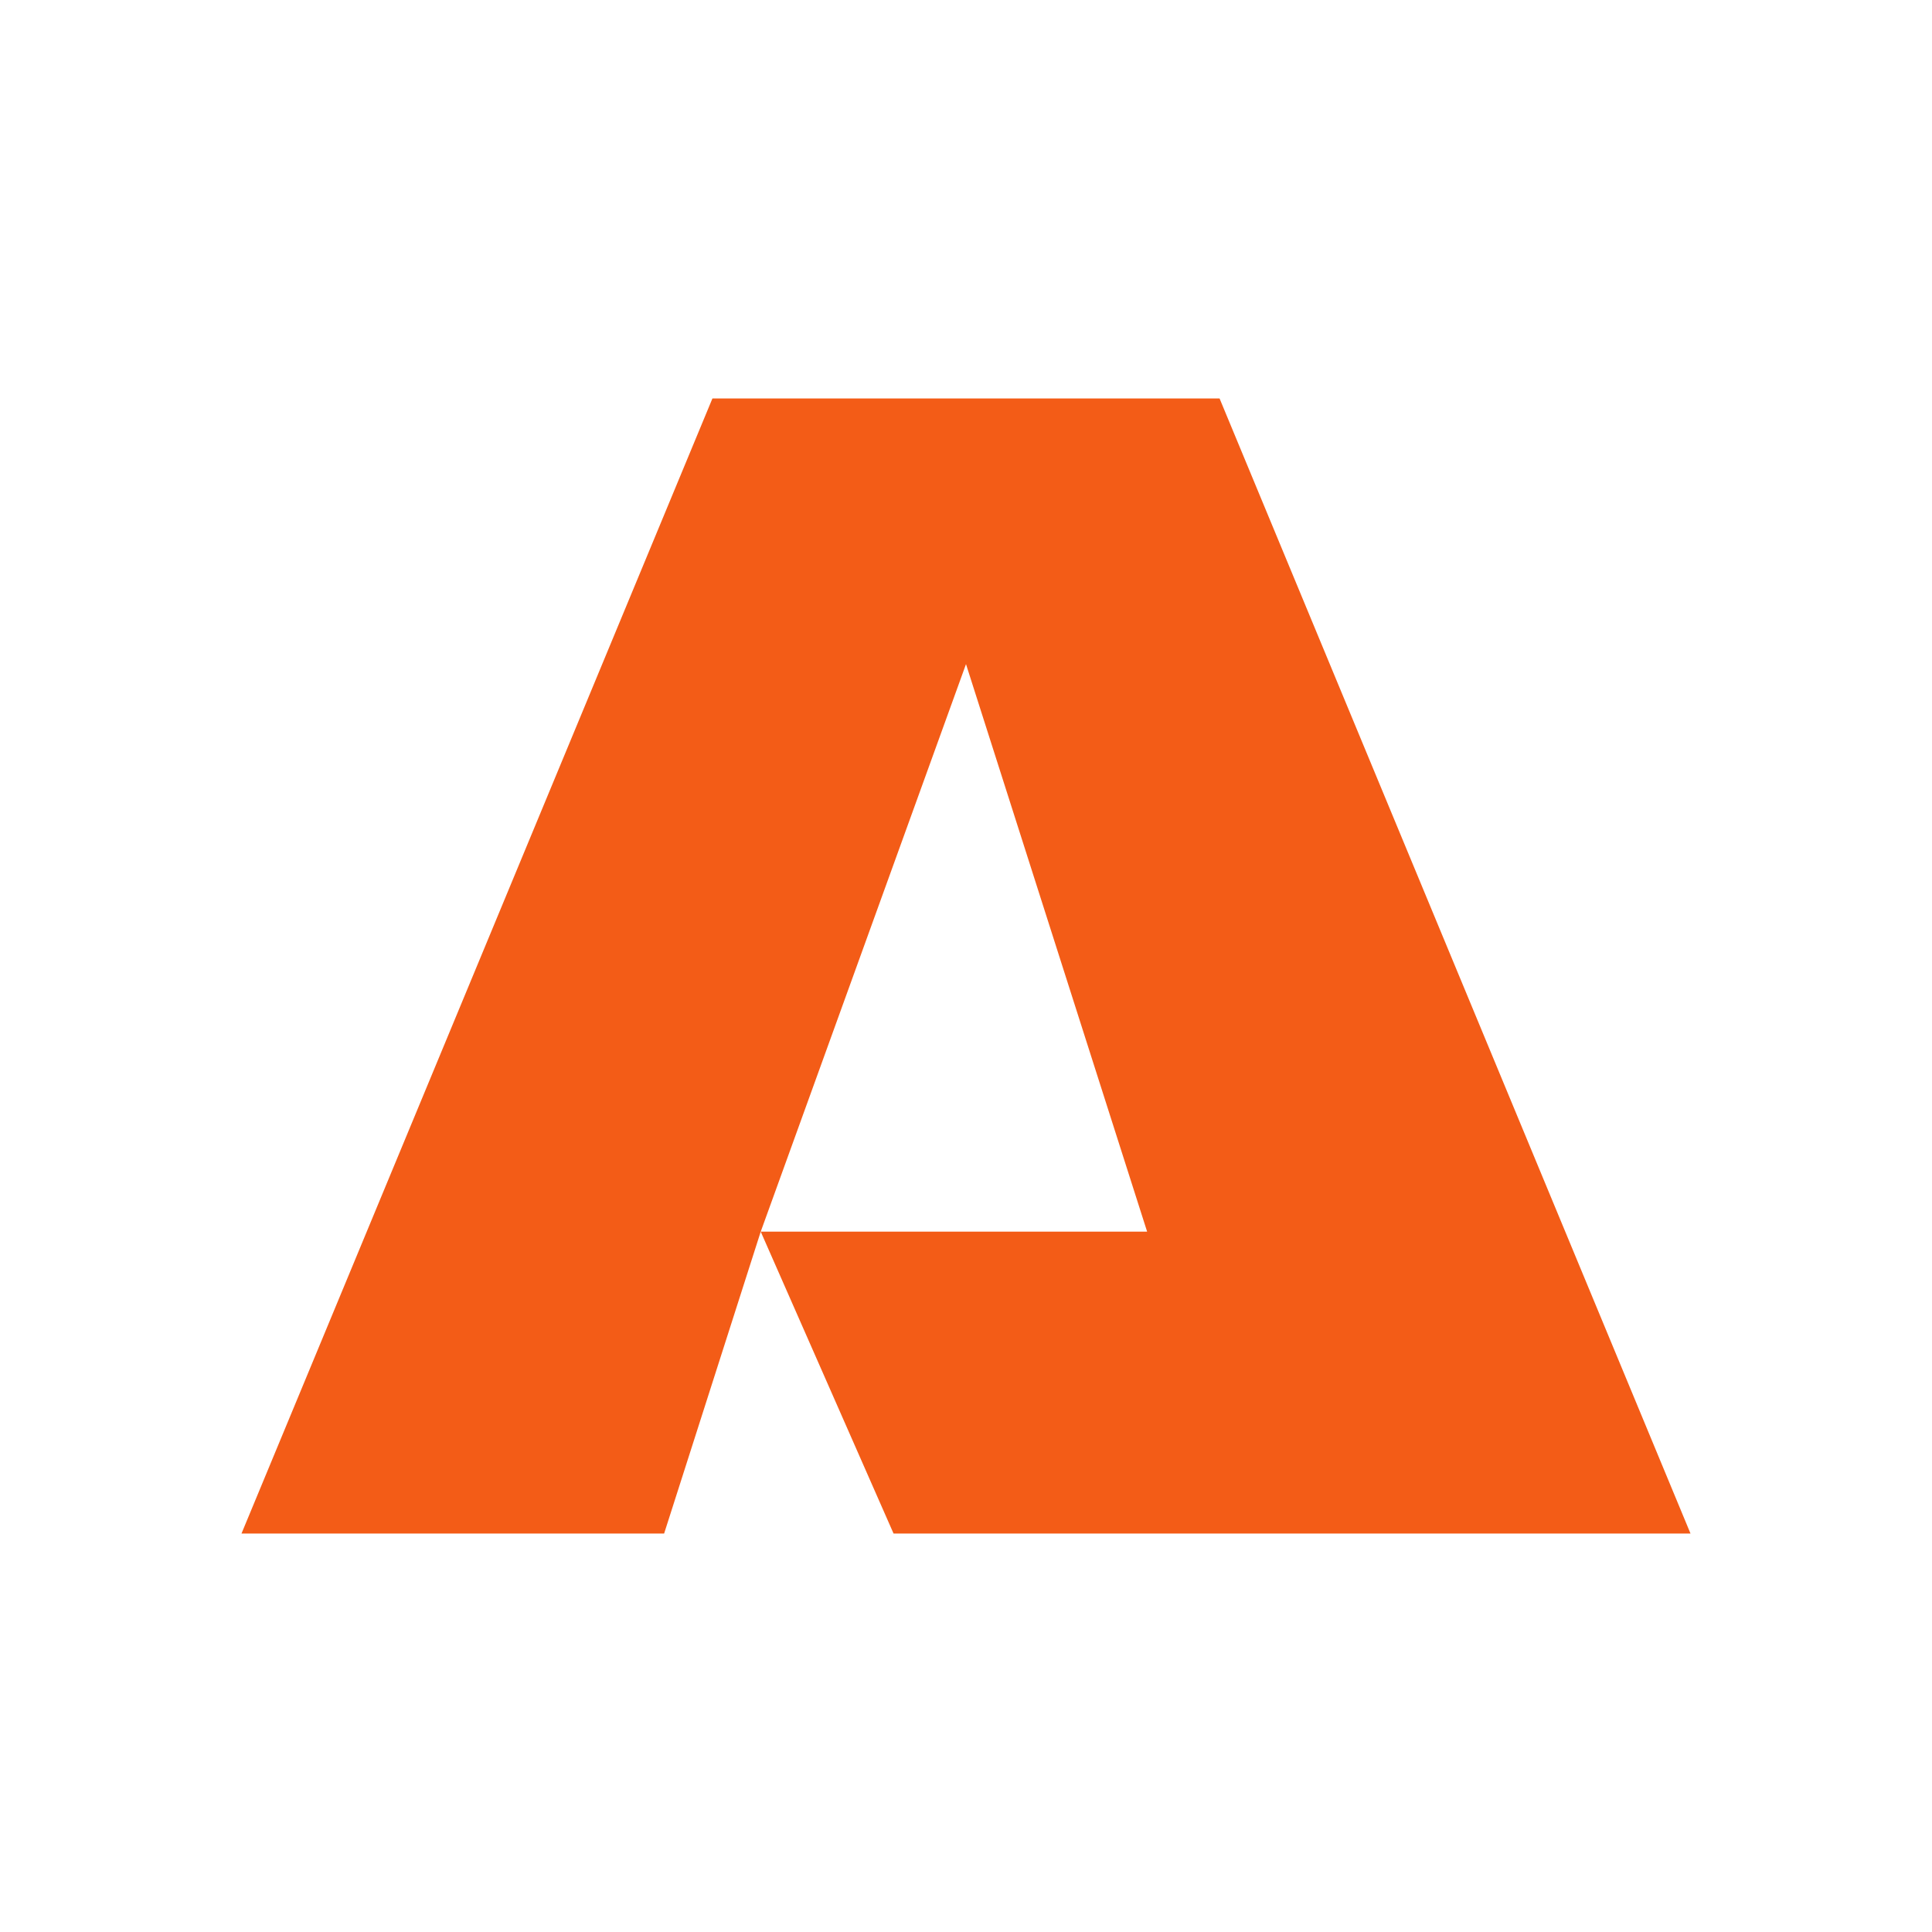
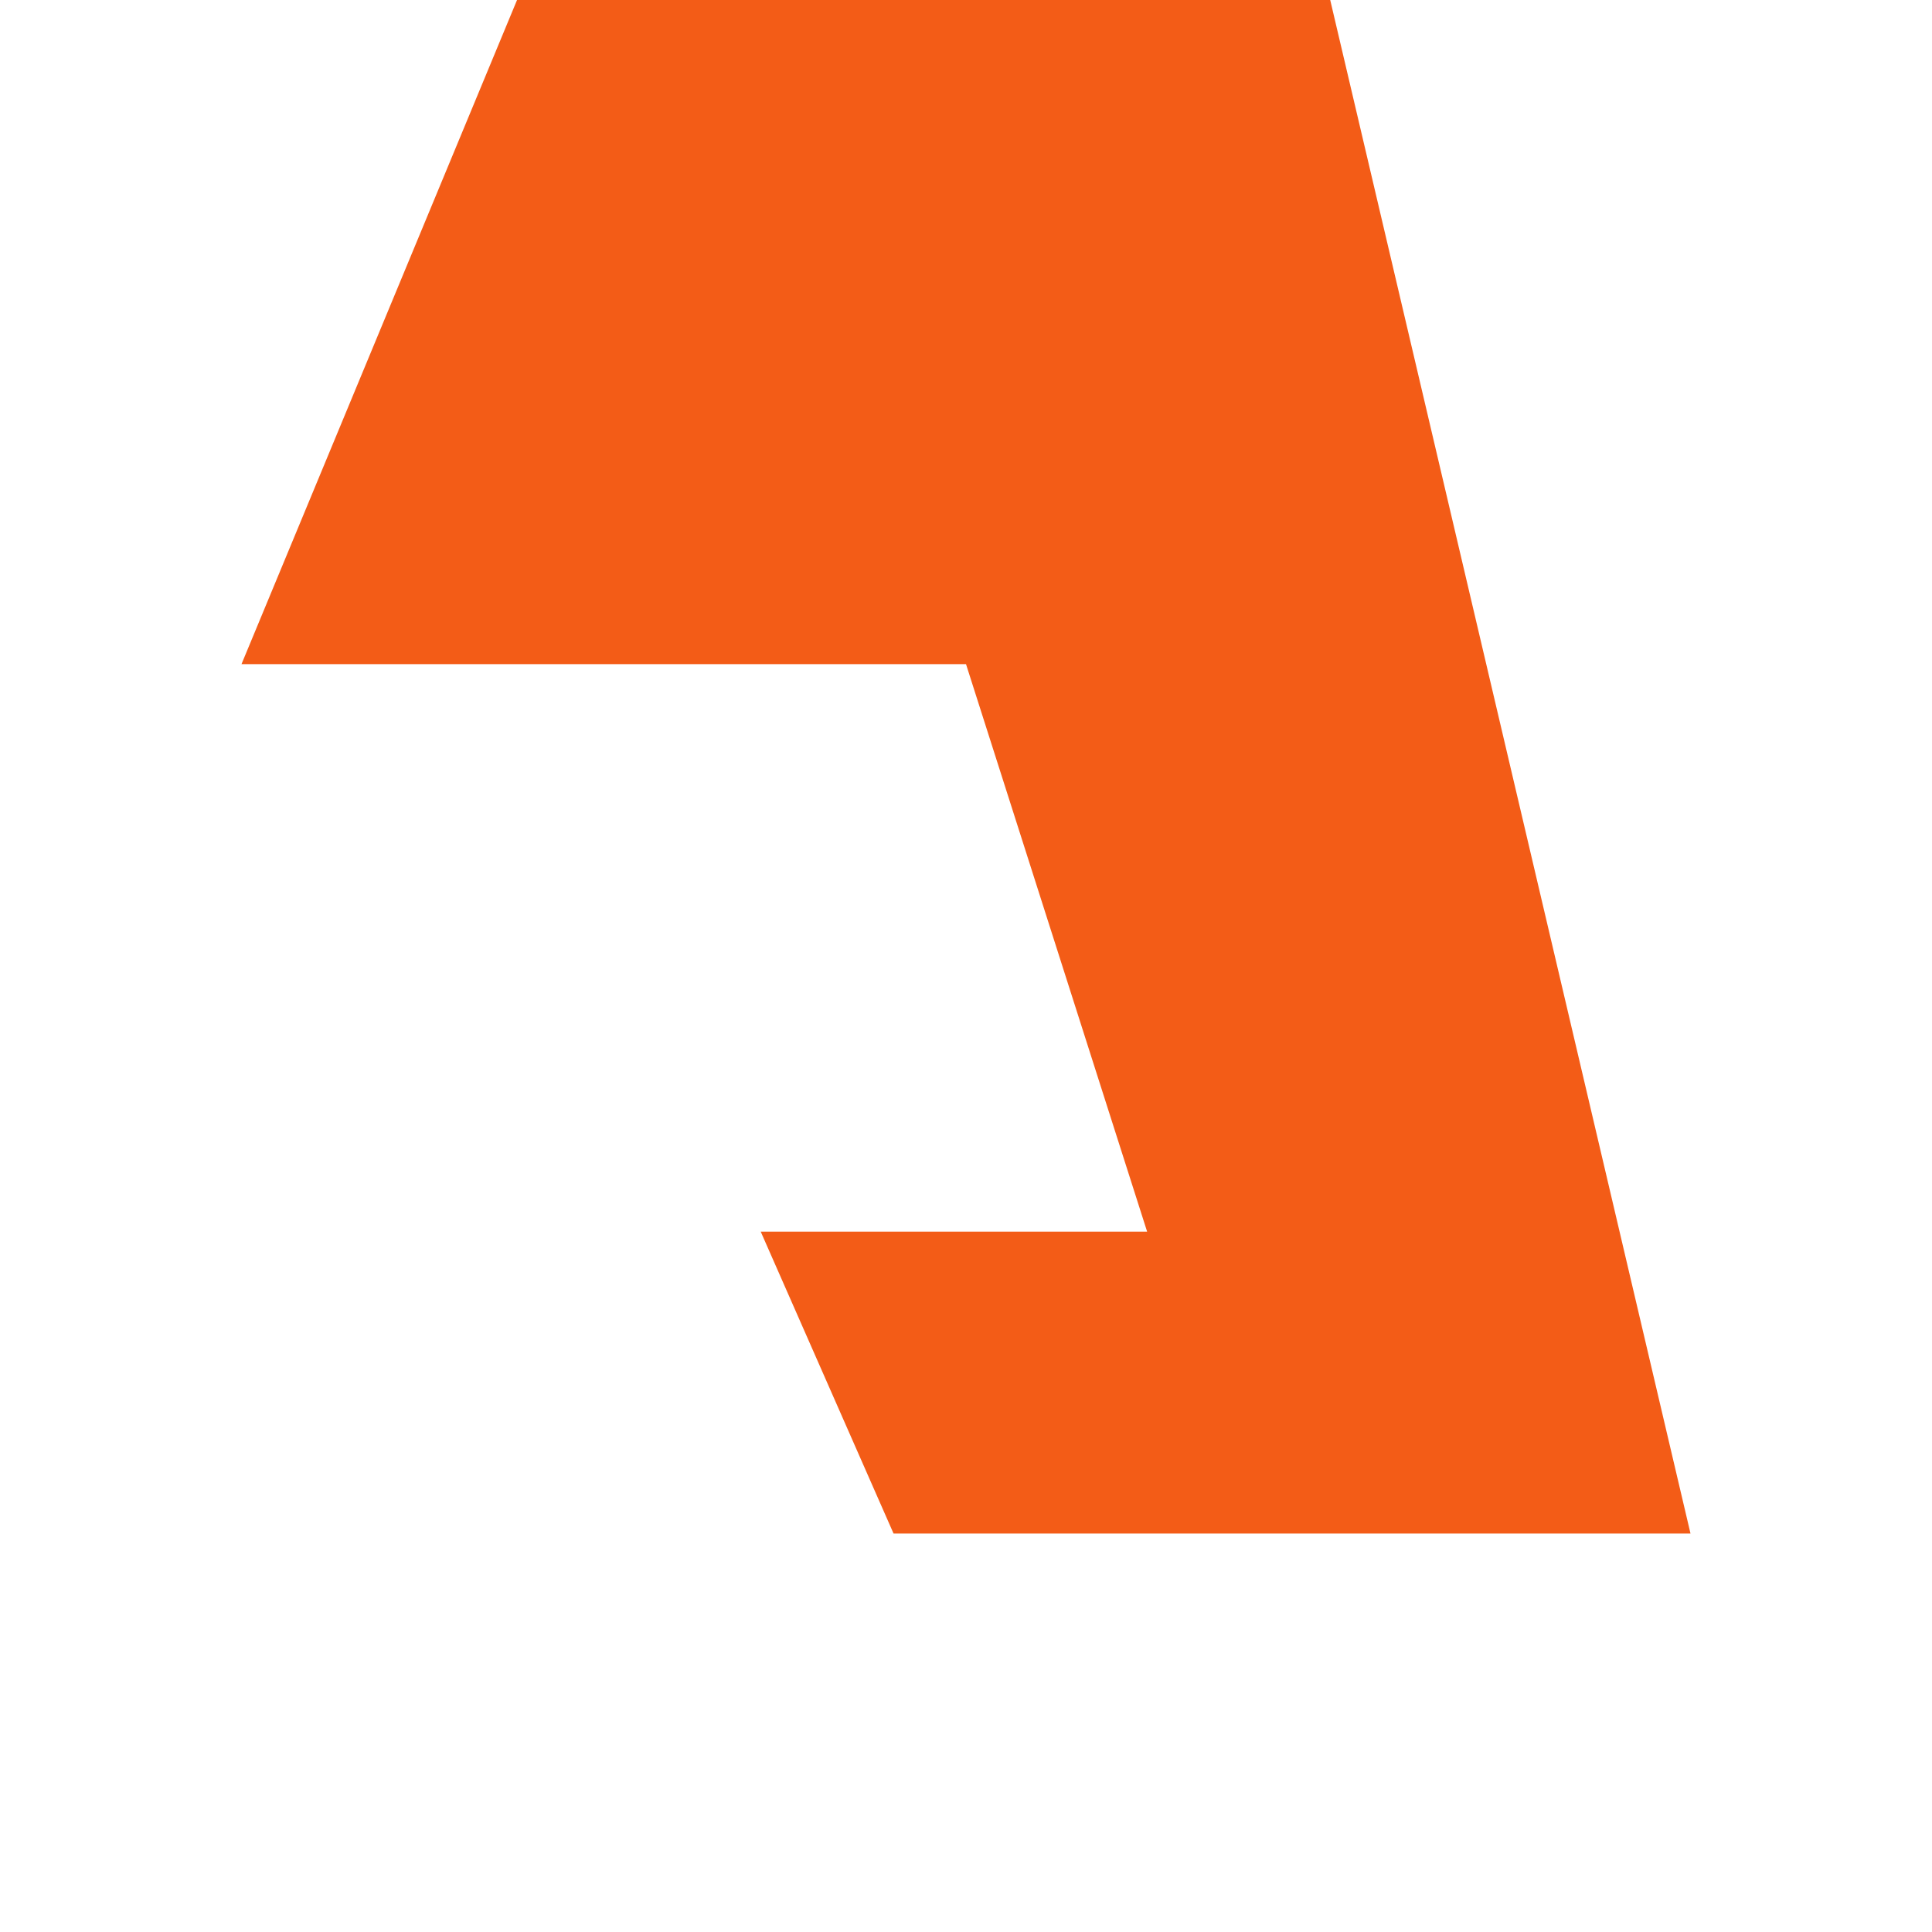
<svg xmlns="http://www.w3.org/2000/svg" data-bbox="2 3.3 12 9.4" viewBox="0 0 16 16" data-type="color">
  <g>
-     <path fill="#f35c17" d="M14 12.7H7.4l-1.1-2.5h3.2L8 5.5l-1.7 4.7-.8 2.5H2l3.9-9.4h4.2z" data-color="1" />
+     <path fill="#f35c17" d="M14 12.7H7.4l-1.1-2.5h3.2L8 5.5H2l3.9-9.4h4.2z" data-color="1" />
  </g>
</svg>